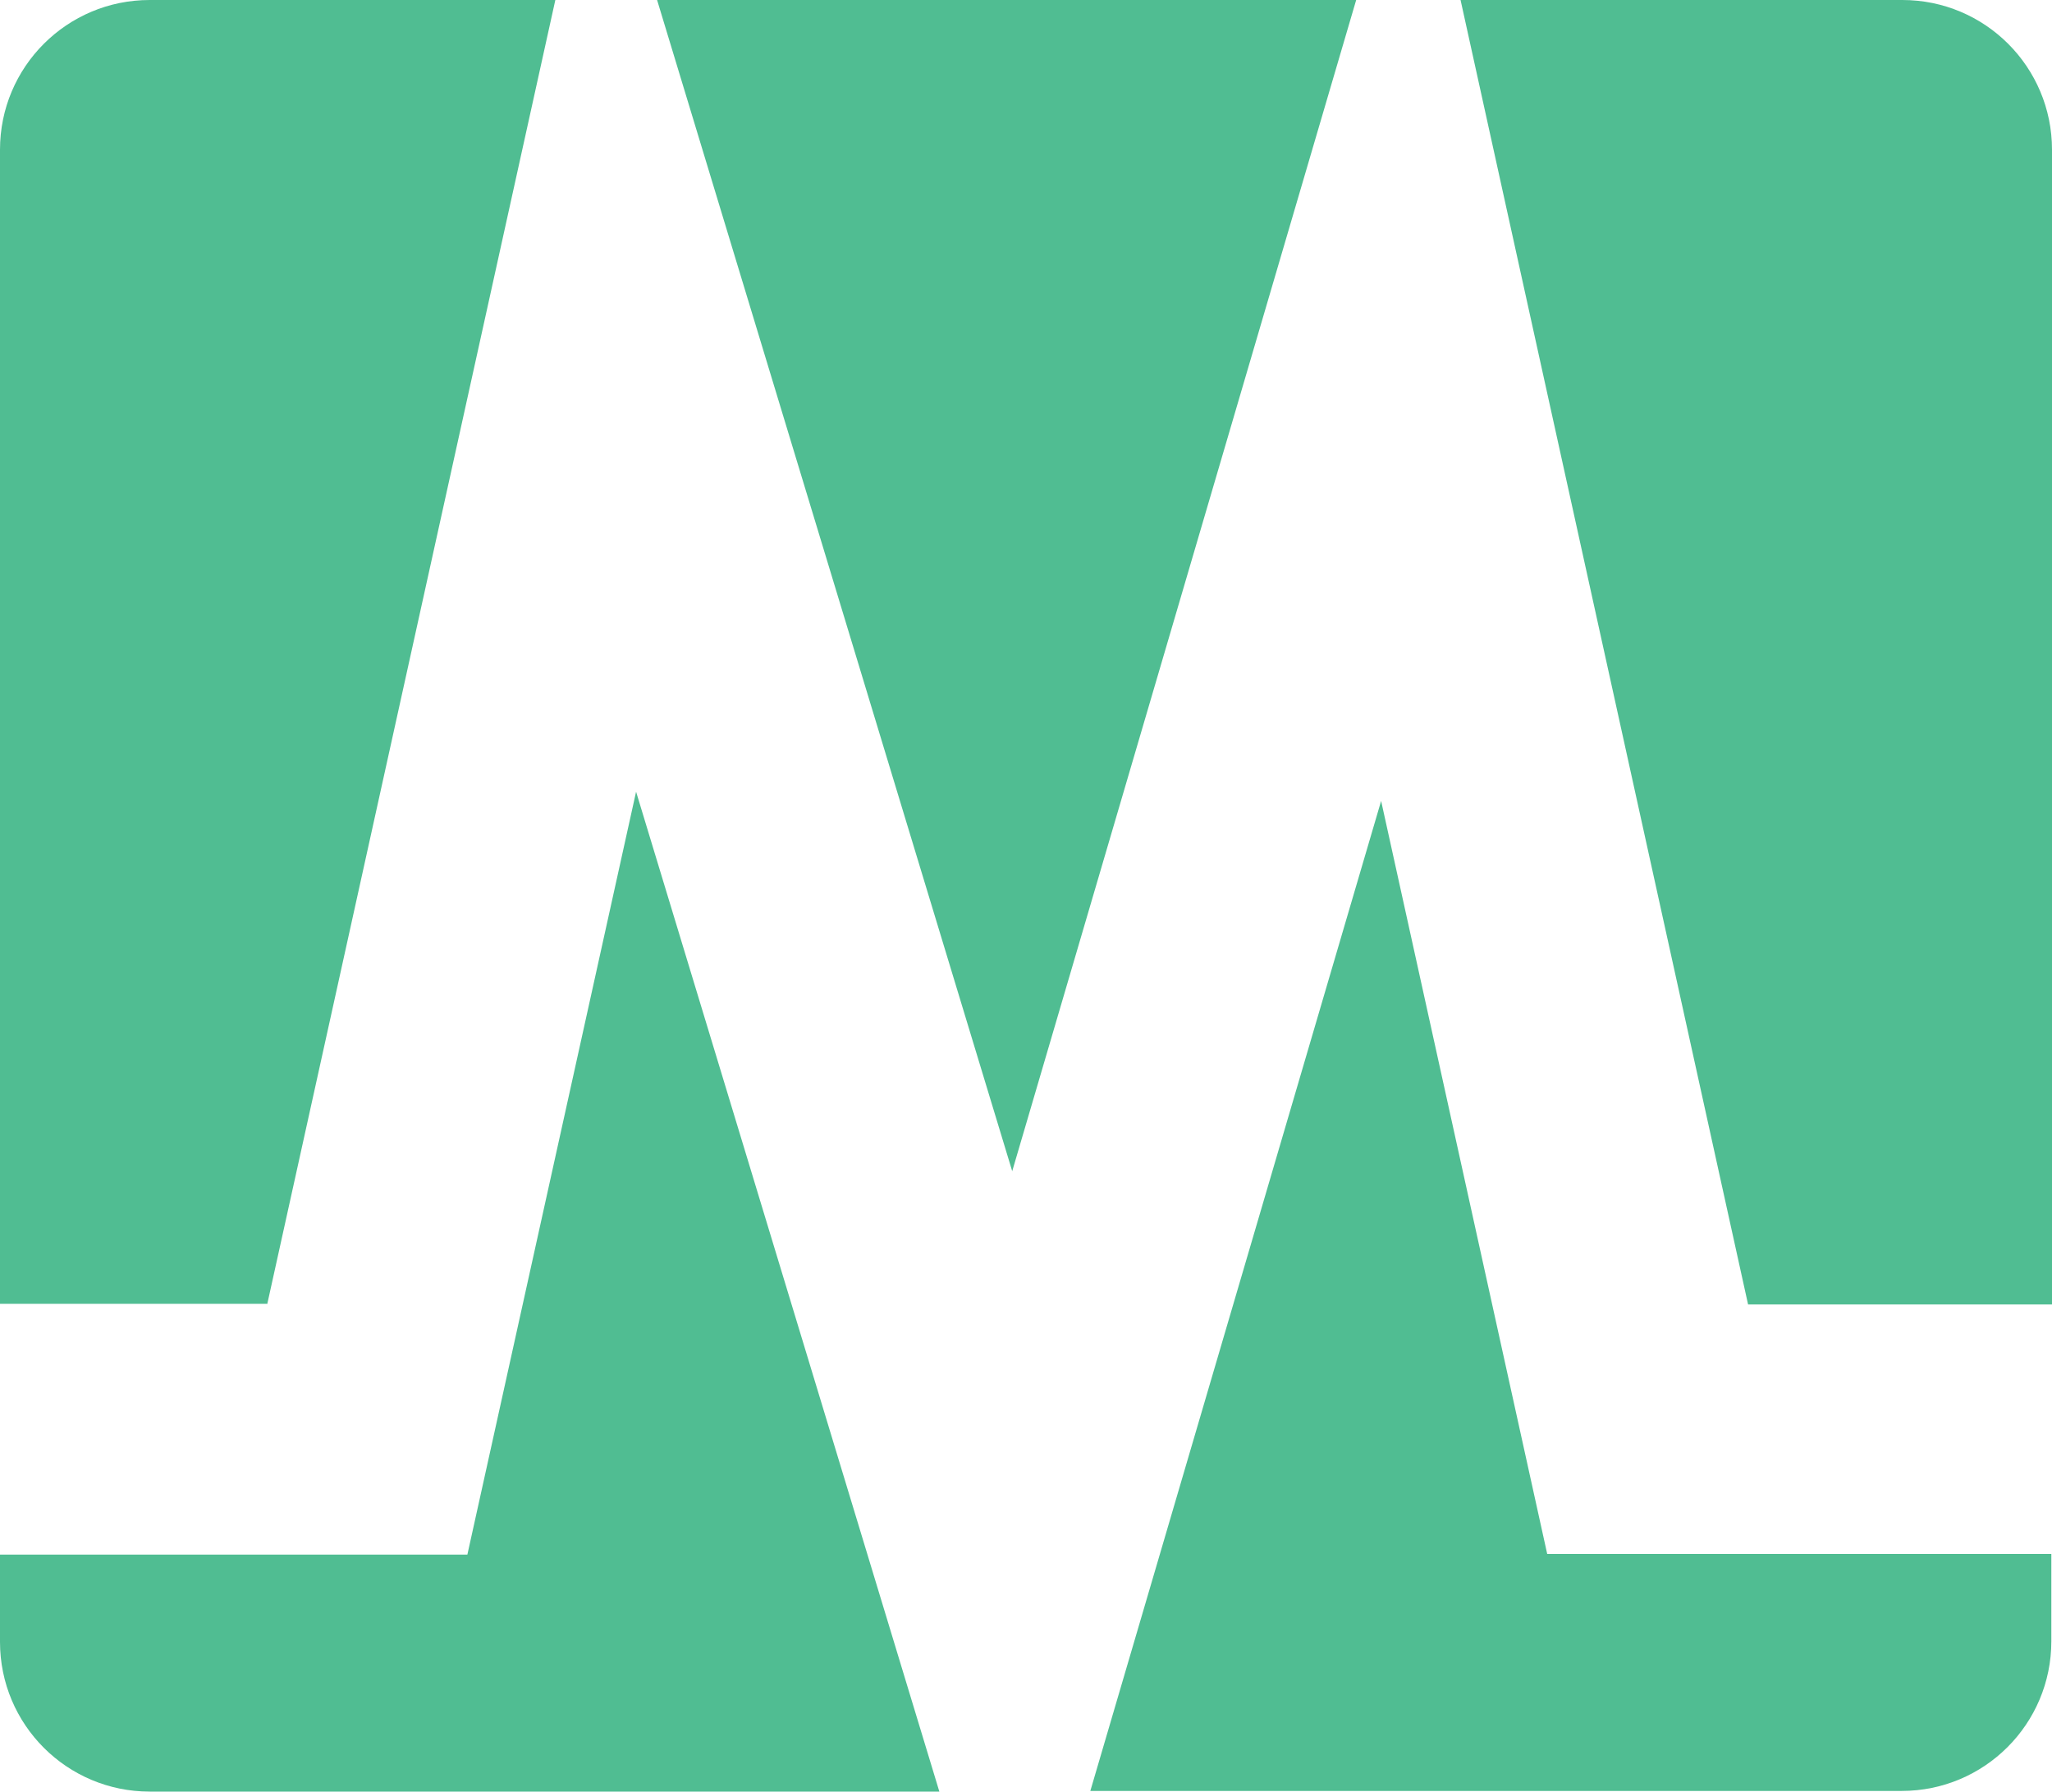
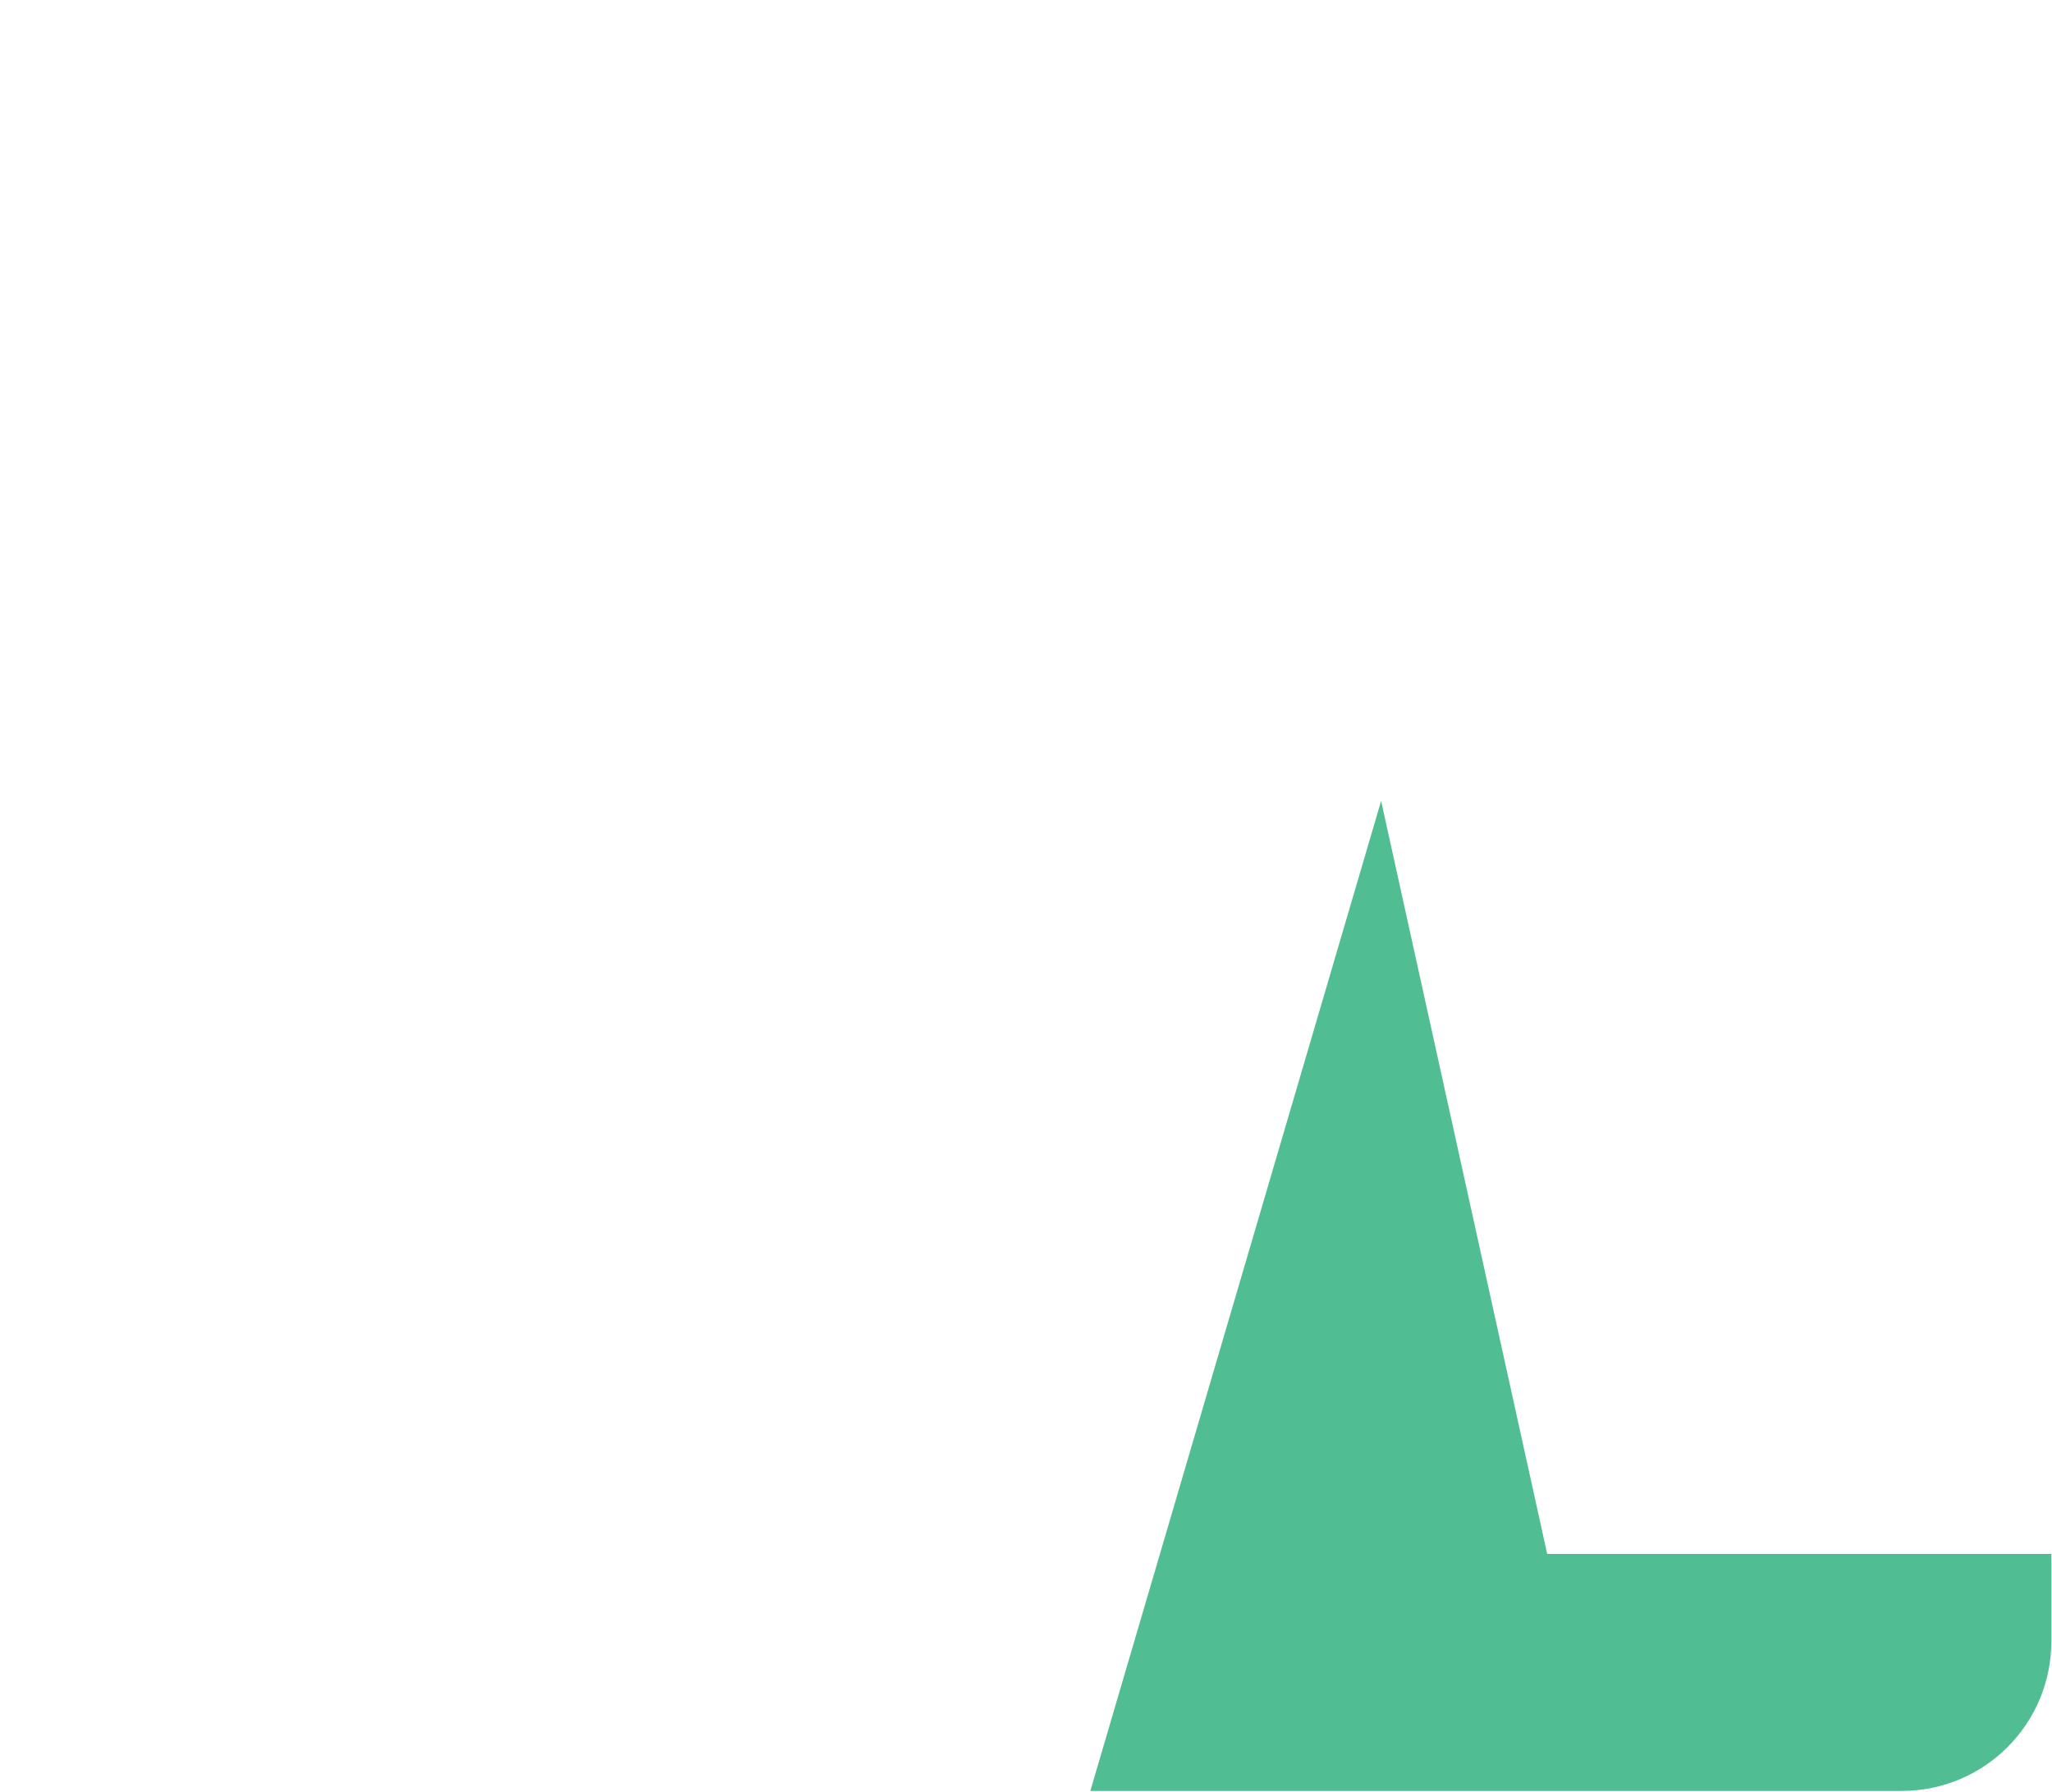
<svg xmlns="http://www.w3.org/2000/svg" id="Layer_2" data-name="Layer 2" viewBox="0 0 31.26 27.29">
  <defs>
    <style>
      .cls-1 {
        fill: #50bd92;
      }
    </style>
  </defs>
  <g id="style">
    <g id="icon_green">
-       <path class="cls-1" d="m26.63,19.87h4.63V2.28c0-1.26-1.02-2.28-2.28-2.28h-6.73l4.38,19.87Z" />
-       <polygon class="cls-1" points="20.66 0 10.01 0 15.42 17.84 20.66 0" />
-       <path class="cls-1" d="m9.69,12.06l-2.57,11.62H0v1.33c0,1.26,1.02,2.28,2.28,2.28h12.03l-4.62-15.23Z" />
-       <path class="cls-1" d="m4.07,19.87L8.46,0H2.28C1.02,0,0,1.02,0,2.28v17.58h4.07Z" />
      <path class="cls-1" d="m23.57,23.67l-2.53-11.47-4.43,15.08h12.36c1.26,0,2.28-1.02,2.28-2.28v-1.33h-7.69Z" />
    </g>
  </g>
</svg>